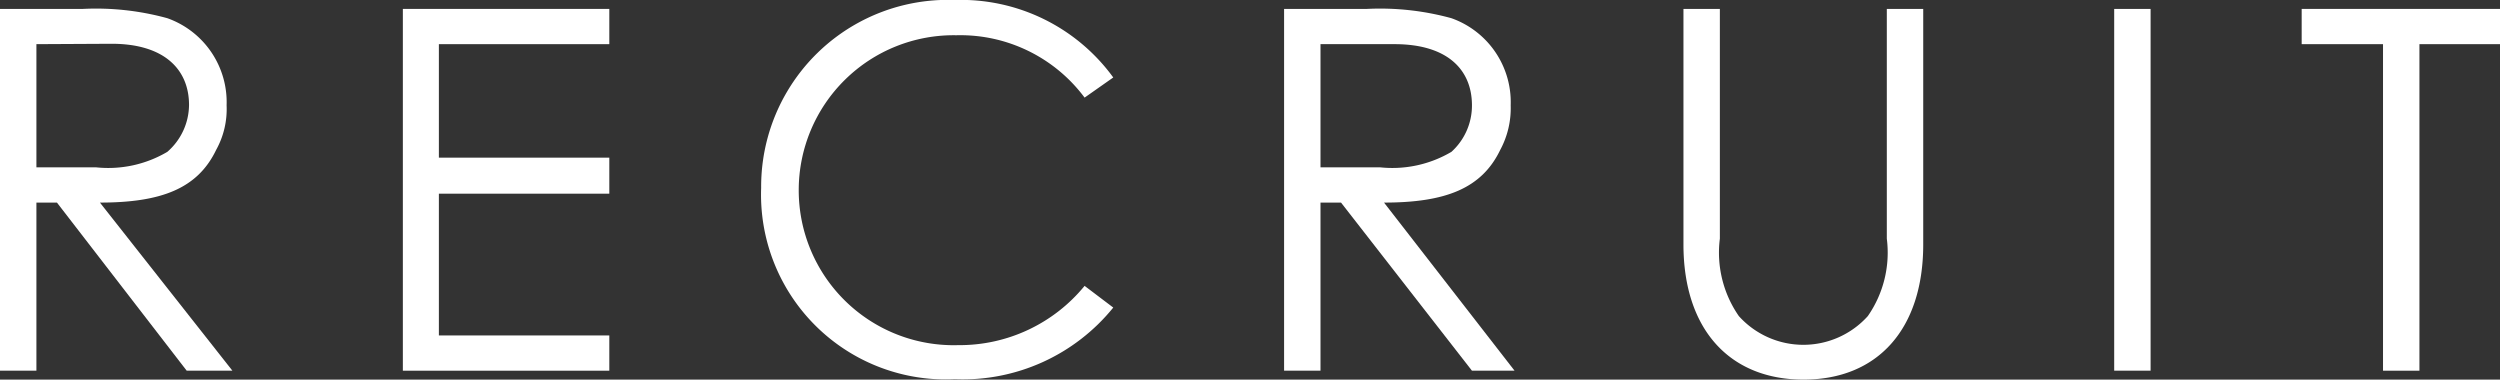
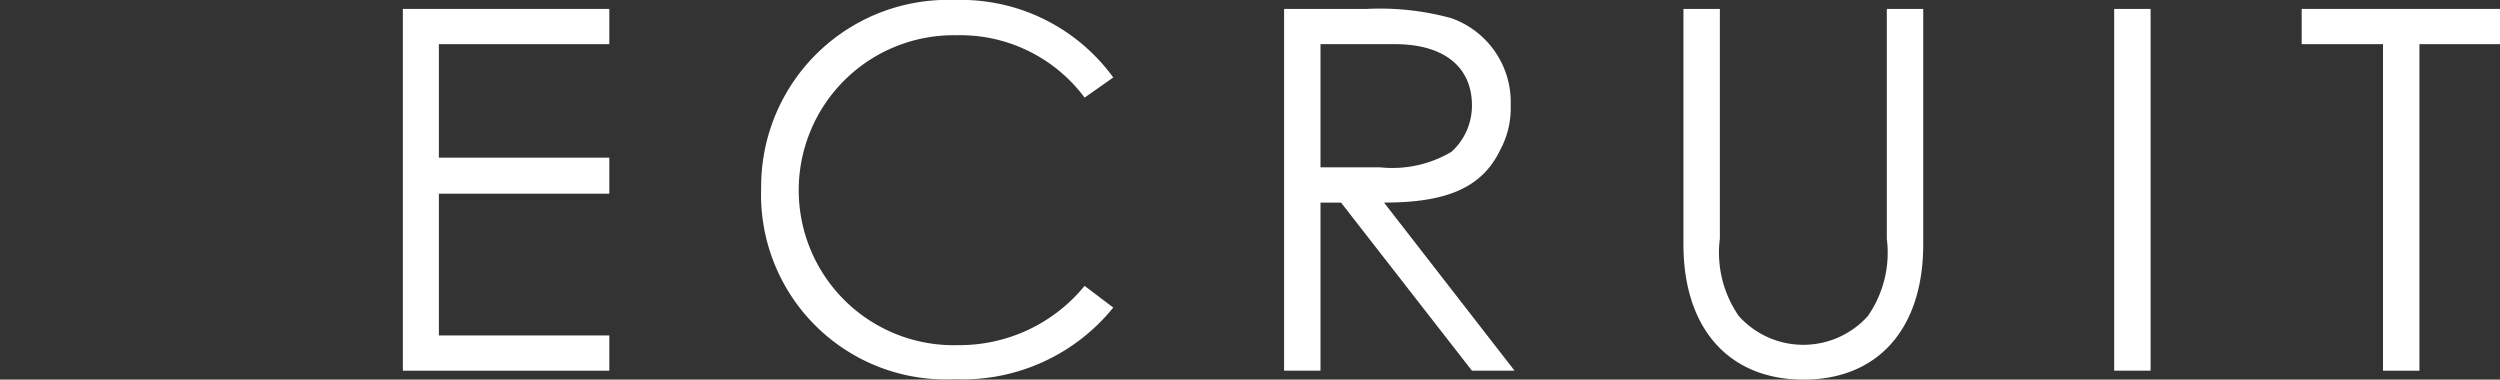
<svg xmlns="http://www.w3.org/2000/svg" viewBox="0 0 64.54 9.8">
  <rect x="0" y="0" width="64.54" height="9.8" fill="#333333" stroke="none" />
  <defs>
    <style>.cls-1{fill:#fff;}</style>
  </defs>
  <title>アセット 20</title>
  <g id="レイヤー_2" data-name="レイヤー 2">
    <g id="レイヤー_1-2" data-name="レイヤー 1">
-       <path class="cls-1" d="M0,.23H2.14A6.94,6.94,0,0,1,4.32.47,2.3,2.3,0,0,1,5.85,2.72a2.17,2.17,0,0,1-.27,1.15c-.48,1-1.42,1.36-3,1.36L6,9.57H4.82L1.47,5.23H.94V9.57H0Zm.94.91V4.32H2.48a3,3,0,0,0,1.84-.4,1.62,1.62,0,0,0,.56-1.21c0-.91-.63-1.58-2-1.58Z" />
      <path class="cls-1" d="M10.4.23h5.33v.91h-4.4V4.07h4.4V5h-4.4V8.66h4.4v.91H10.4Z" />
      <path class="cls-1" d="M28,2.52A4,4,0,0,0,24.69.91a4,4,0,0,0-4.07,4,4,4,0,0,0,4.12,4A4.17,4.17,0,0,0,28,7.38l.74.56a5,5,0,0,1-4.09,1.85,4.77,4.77,0,0,1-5-4.94,4.82,4.82,0,0,1,5-4.85,4.86,4.86,0,0,1,4.09,2Z" />
      <path class="cls-1" d="M33.15.23h2.14a6.94,6.94,0,0,1,2.18.24A2.3,2.3,0,0,1,39,2.72a2.27,2.27,0,0,1-.27,1.15c-.48,1-1.42,1.36-3,1.36l3.37,4.34H38L34.62,5.23h-.53V9.57h-.94Zm.94.91V4.32h1.54a3,3,0,0,0,1.84-.4A1.61,1.61,0,0,0,38,2.72c0-.91-.62-1.58-2-1.58Z" />
      <path class="cls-1" d="M48.71.23h.94V6.31c0,2.19-1.18,3.49-3.09,3.49s-3.1-1.3-3.1-3.49V.23h.94V6.16a2.87,2.87,0,0,0,.49,2,2.24,2.24,0,0,0,3.33,0,2.87,2.87,0,0,0,.49-2Z" />
      <path class="cls-1" d="M54.58.23h.94V9.57h-.94Z" />
      <path class="cls-1" d="M59.42,1.14V.23h5.12v.91H62.46V9.57h-.94V1.14Z" />
    </g>
  </g>
</svg>